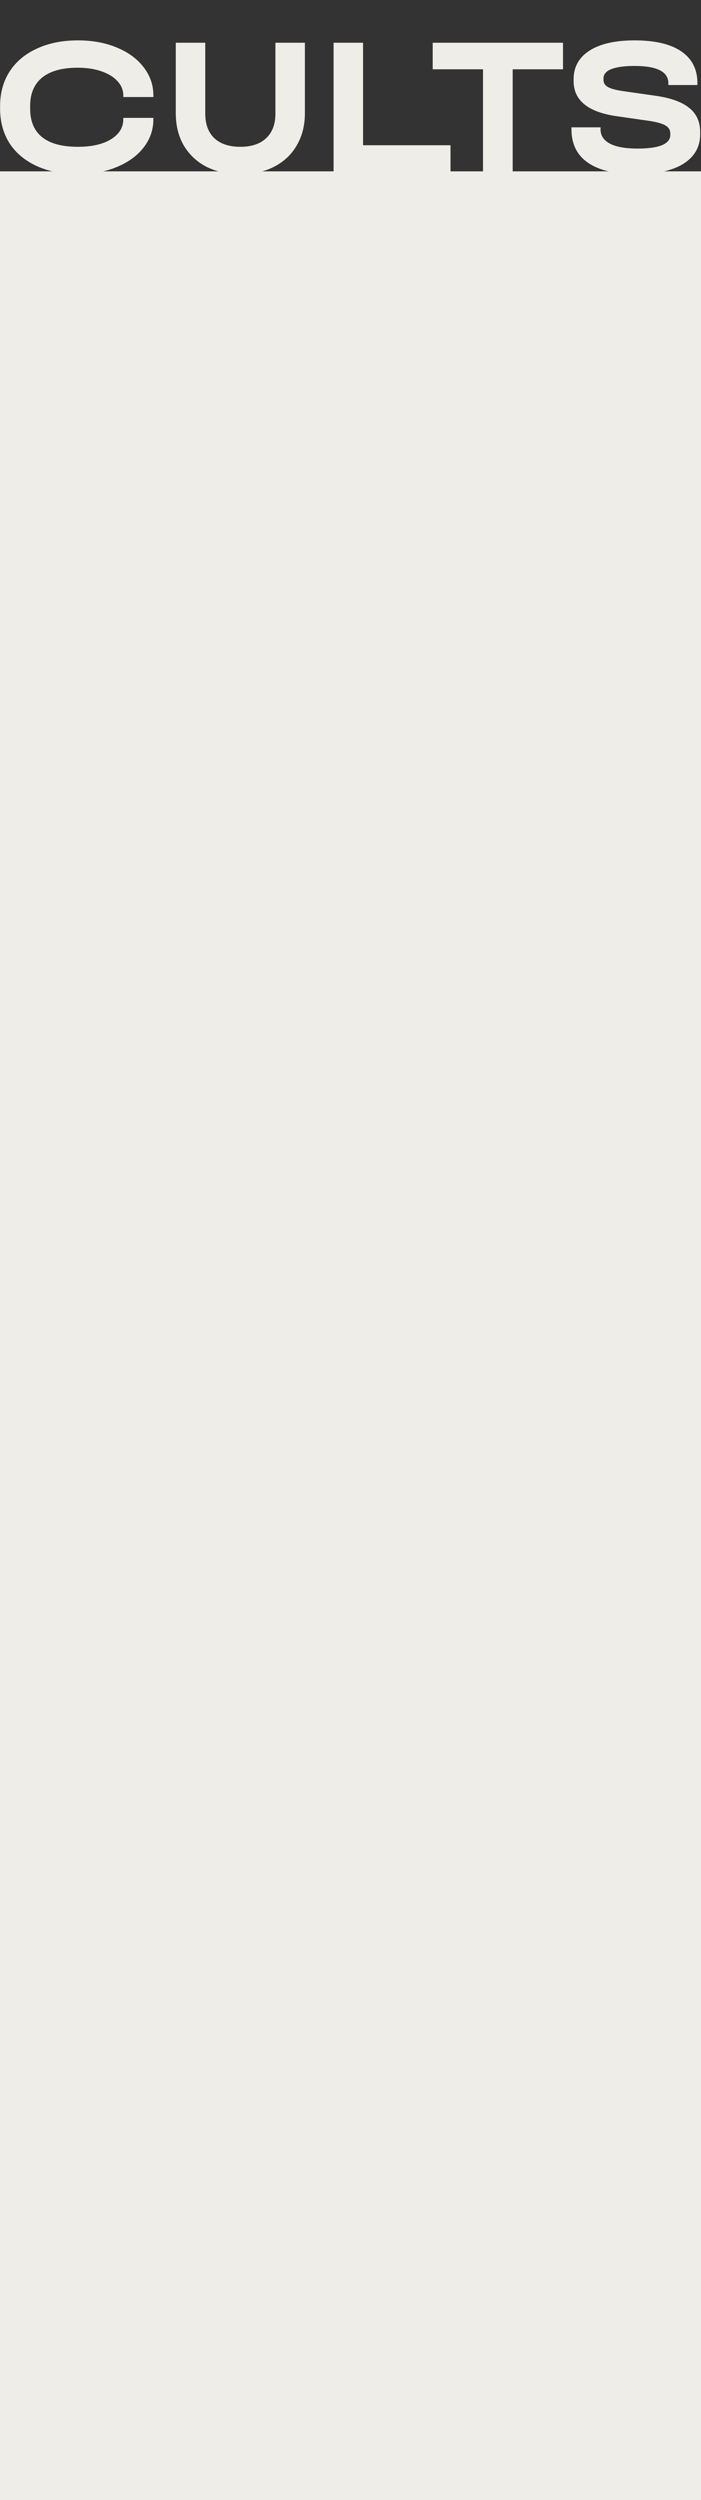
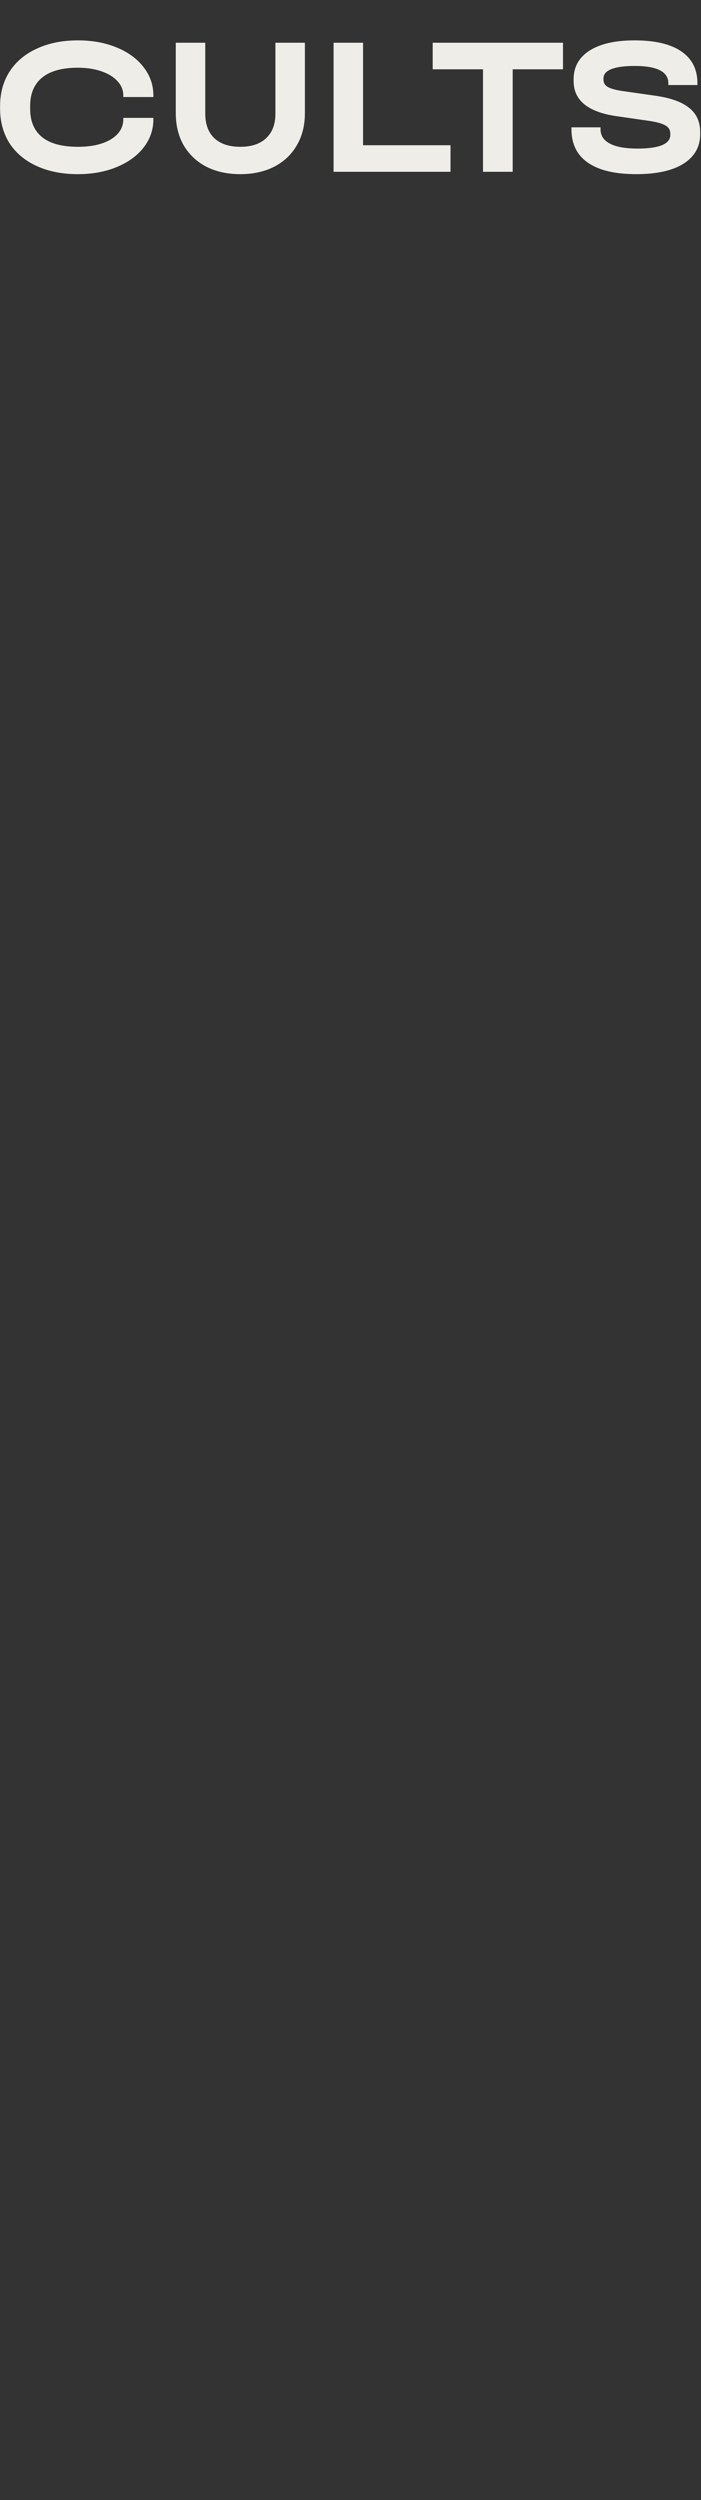
<svg xmlns="http://www.w3.org/2000/svg" width="1200" height="4275" viewBox="0 0 1200 4275" fill="none">
  <rect x="0" y="0" width="1200" height="4275" fill="#333333" stroke="none" />
-   <rect y="293" width="1200" height="3982" fill="#EFEDE8" />
  <path d="M133.367 297.795C106.678 297.795 83.242 293.197 63.057 284.002C42.872 274.807 27.285 261.799 16.296 244.978C5.53 227.933 0.148 208.085 0.148 185.433V181.733C0.148 159.081 5.53 139.345 16.296 122.524C27.285 105.479 42.872 92.359 63.057 83.164C83.242 73.745 106.678 69.035 133.367 69.035C158.037 69.035 180.128 73.072 199.64 81.145C219.376 89.219 234.739 100.433 245.728 114.787C256.942 129.14 262.549 145.288 262.549 163.23V165.921H211.078V163.23C211.078 154.035 207.714 145.849 200.986 138.672C194.482 131.495 185.286 125.888 173.4 121.851C161.738 117.814 148.281 115.796 133.03 115.796C106.342 115.796 86.045 121.403 72.14 132.617C58.459 143.83 51.619 159.978 51.619 181.06V186.106C51.619 207.412 58.459 223.56 72.14 234.549C85.821 245.539 106.23 251.034 133.367 251.034C156.916 251.034 175.755 246.772 189.884 238.25C204.013 229.503 211.078 218.065 211.078 203.936V201.581H262.549V203.936C262.549 221.878 256.942 238.026 245.728 252.379C234.739 266.508 219.376 277.61 199.64 285.684C180.128 293.758 158.037 297.795 133.367 297.795ZM411.251 297.795C389.272 297.795 369.872 293.534 353.052 285.011C336.455 276.264 323.56 264.041 314.364 248.342C305.393 232.643 300.908 214.365 300.908 193.507V73.072H351.37V194.18C351.37 212.346 356.528 226.363 366.845 236.231C377.385 246.099 392.188 251.034 411.251 251.034C430.539 251.034 445.341 246.099 455.657 236.231C466.198 226.363 471.469 212.346 471.469 194.18V73.072H521.93V193.507C521.93 214.365 517.333 232.643 508.138 248.342C499.167 264.041 486.271 276.264 469.45 285.011C452.854 293.534 433.454 297.795 411.251 297.795ZM621.498 73.072V248.342H771.201V293.758H571.036V73.072H621.498ZM740.708 118.487V73.072H963.75V118.487H877.628V293.758H826.83V118.487H740.708ZM1089.27 297.795C1052.94 297.795 1025.35 291.291 1006.51 278.283C987.672 265.275 978.252 246.212 978.252 221.093V217.729H1028.04V221.093C1028.04 231.858 1033.42 240.044 1044.19 245.651C1054.95 251.258 1070.65 254.061 1091.29 254.061C1109.68 254.061 1123.58 252.155 1133 248.342C1142.65 244.305 1147.47 238.474 1147.47 230.849V228.494C1147.47 222.438 1144.78 217.841 1139.39 214.701C1134.01 211.337 1124.48 208.646 1110.8 206.627L1054.62 198.553C1006.17 191.376 981.953 171.416 981.953 138.672V135.308C981.953 114.45 991.036 98.19 1009.2 86.528C1027.59 74.866 1053.27 69.035 1086.24 69.035C1121.23 69.035 1147.92 75.314 1166.31 87.874C1184.7 100.433 1193.89 118.599 1193.89 142.372V145.4H1144.1V142.372C1144.1 122.636 1124.82 112.768 1086.24 112.768C1068.97 112.768 1055.74 114.562 1046.54 118.151C1037.57 121.739 1033.09 127.01 1033.09 133.962V136.653C1033.09 141.812 1035.55 145.849 1040.49 148.764C1045.65 151.68 1054.39 154.035 1066.73 155.829L1123.25 163.903C1149.04 167.716 1167.99 174.668 1180.1 184.76C1192.43 194.628 1198.6 208.421 1198.6 226.139V229.503C1198.6 251.034 1189.07 267.854 1170.01 279.965C1150.94 291.851 1124.03 297.795 1089.27 297.795Z" fill="#EFEDE8" />
</svg>